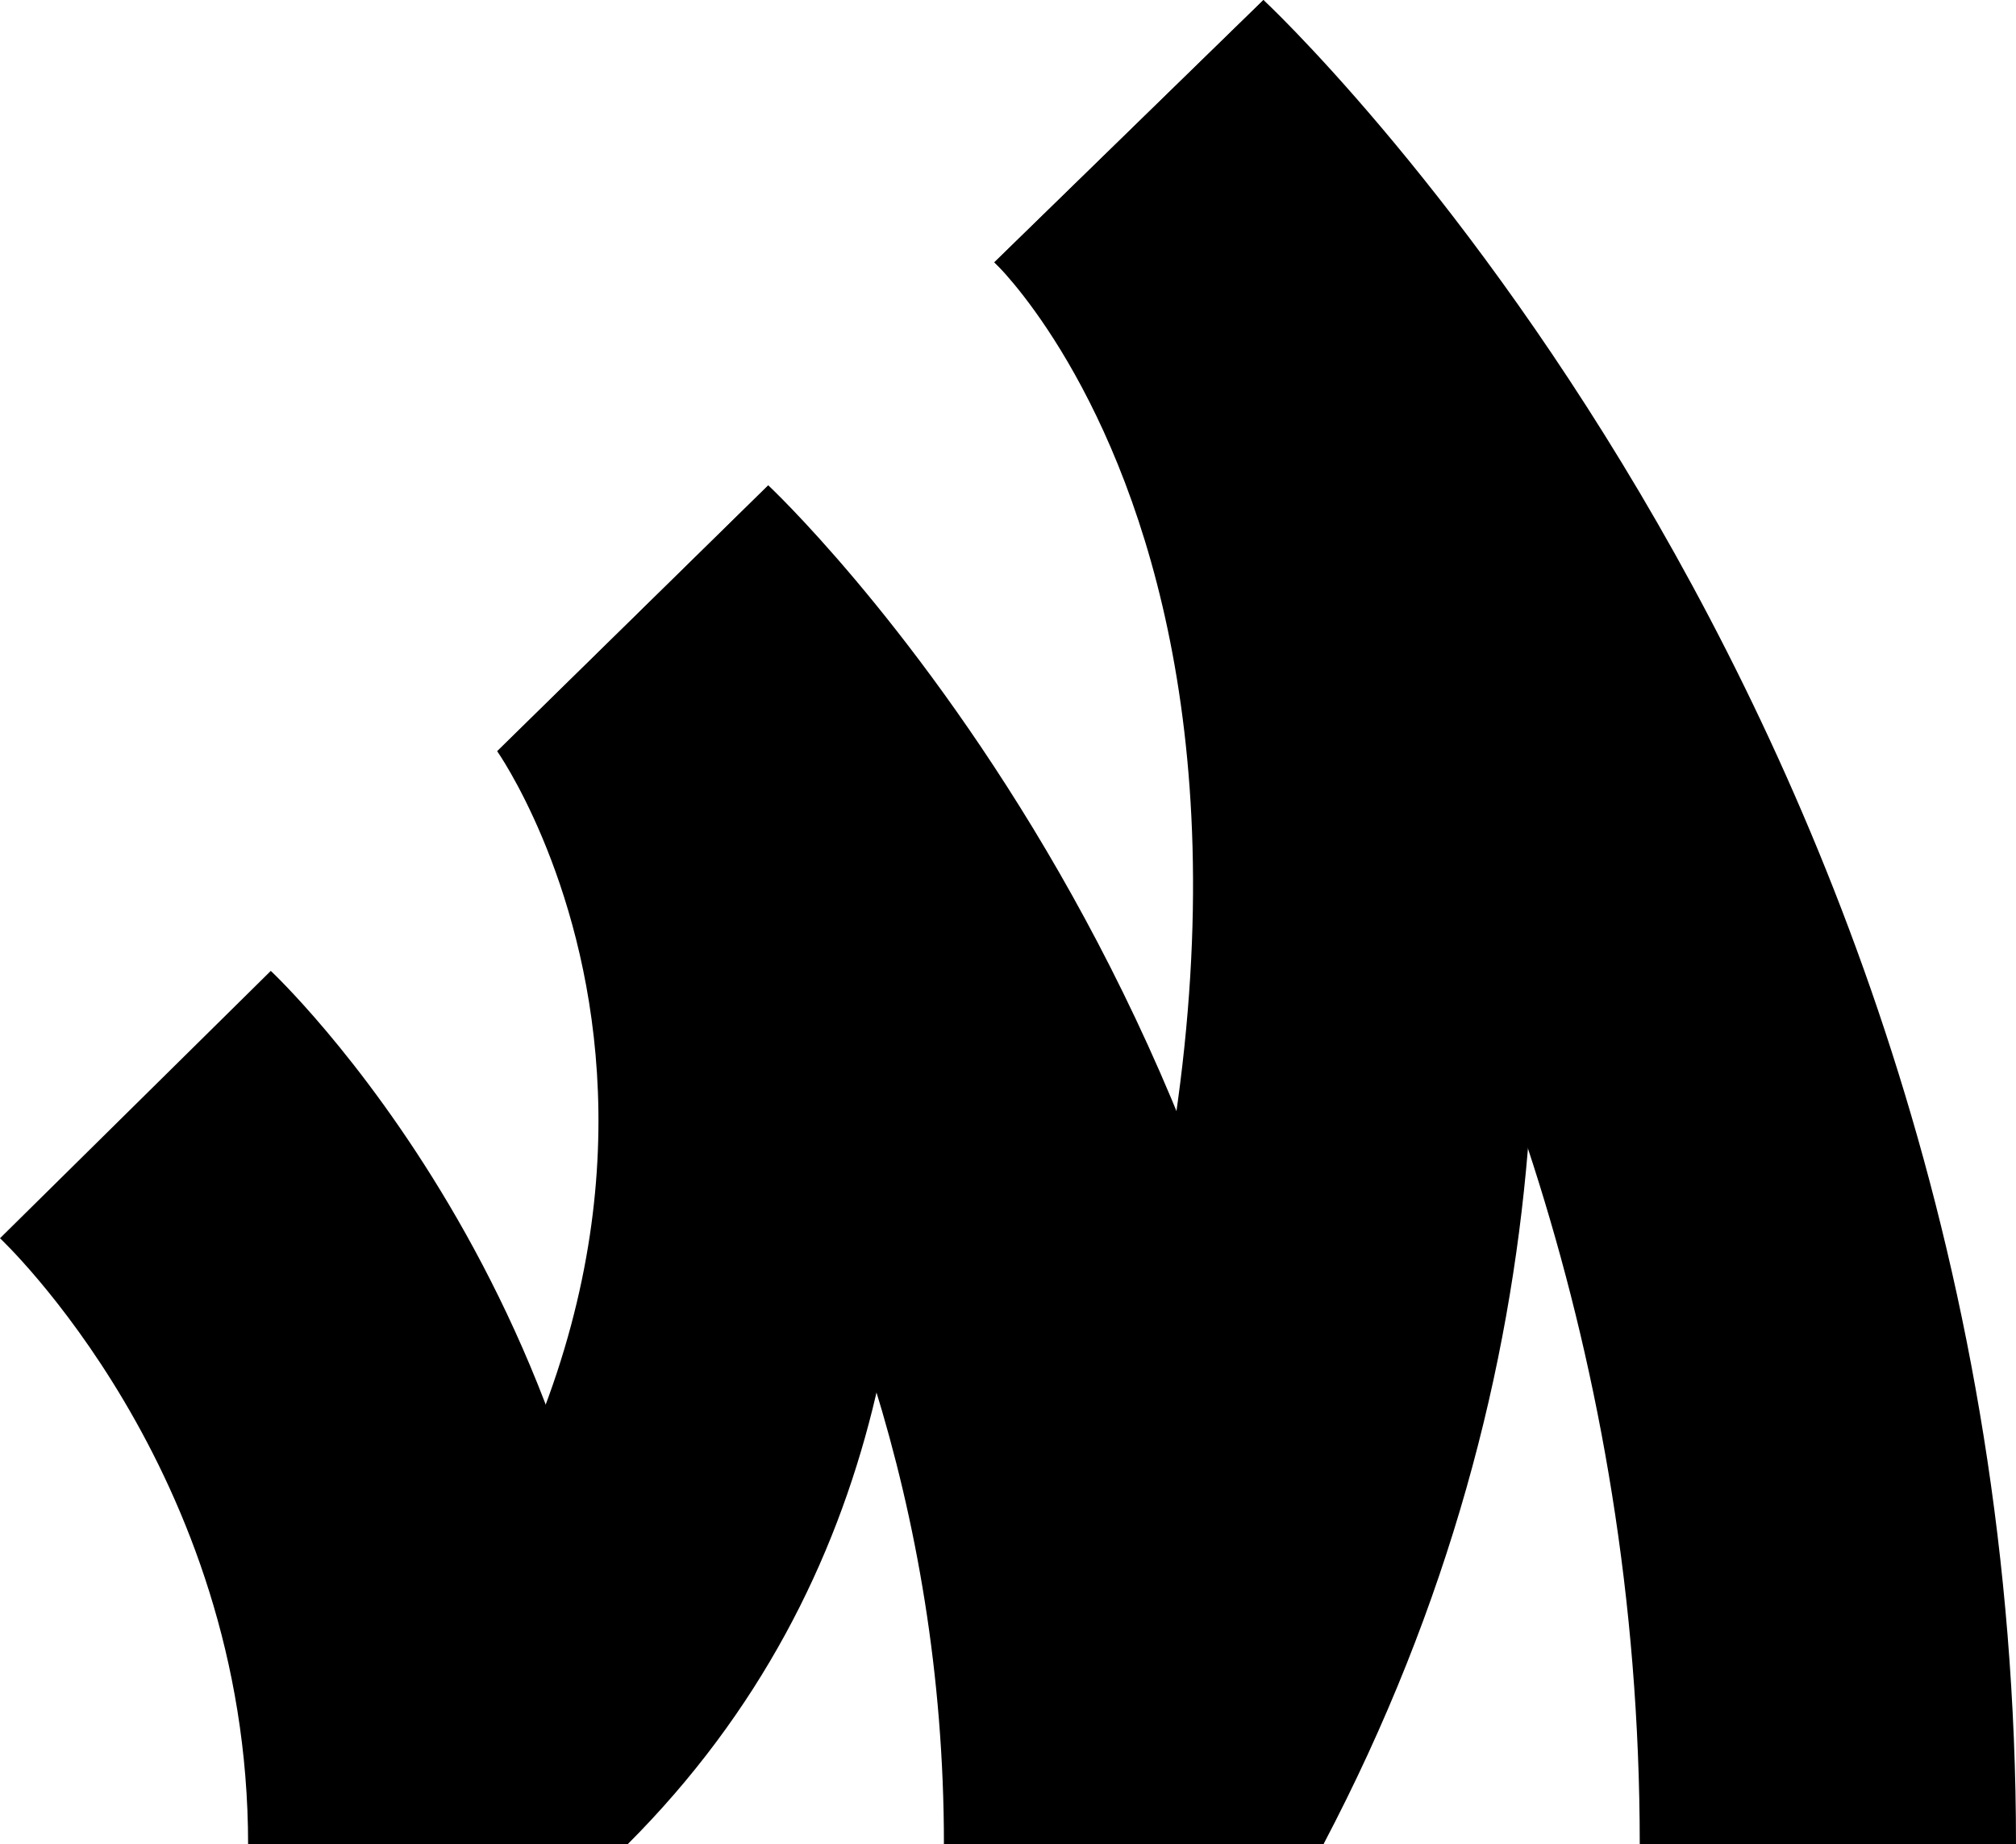
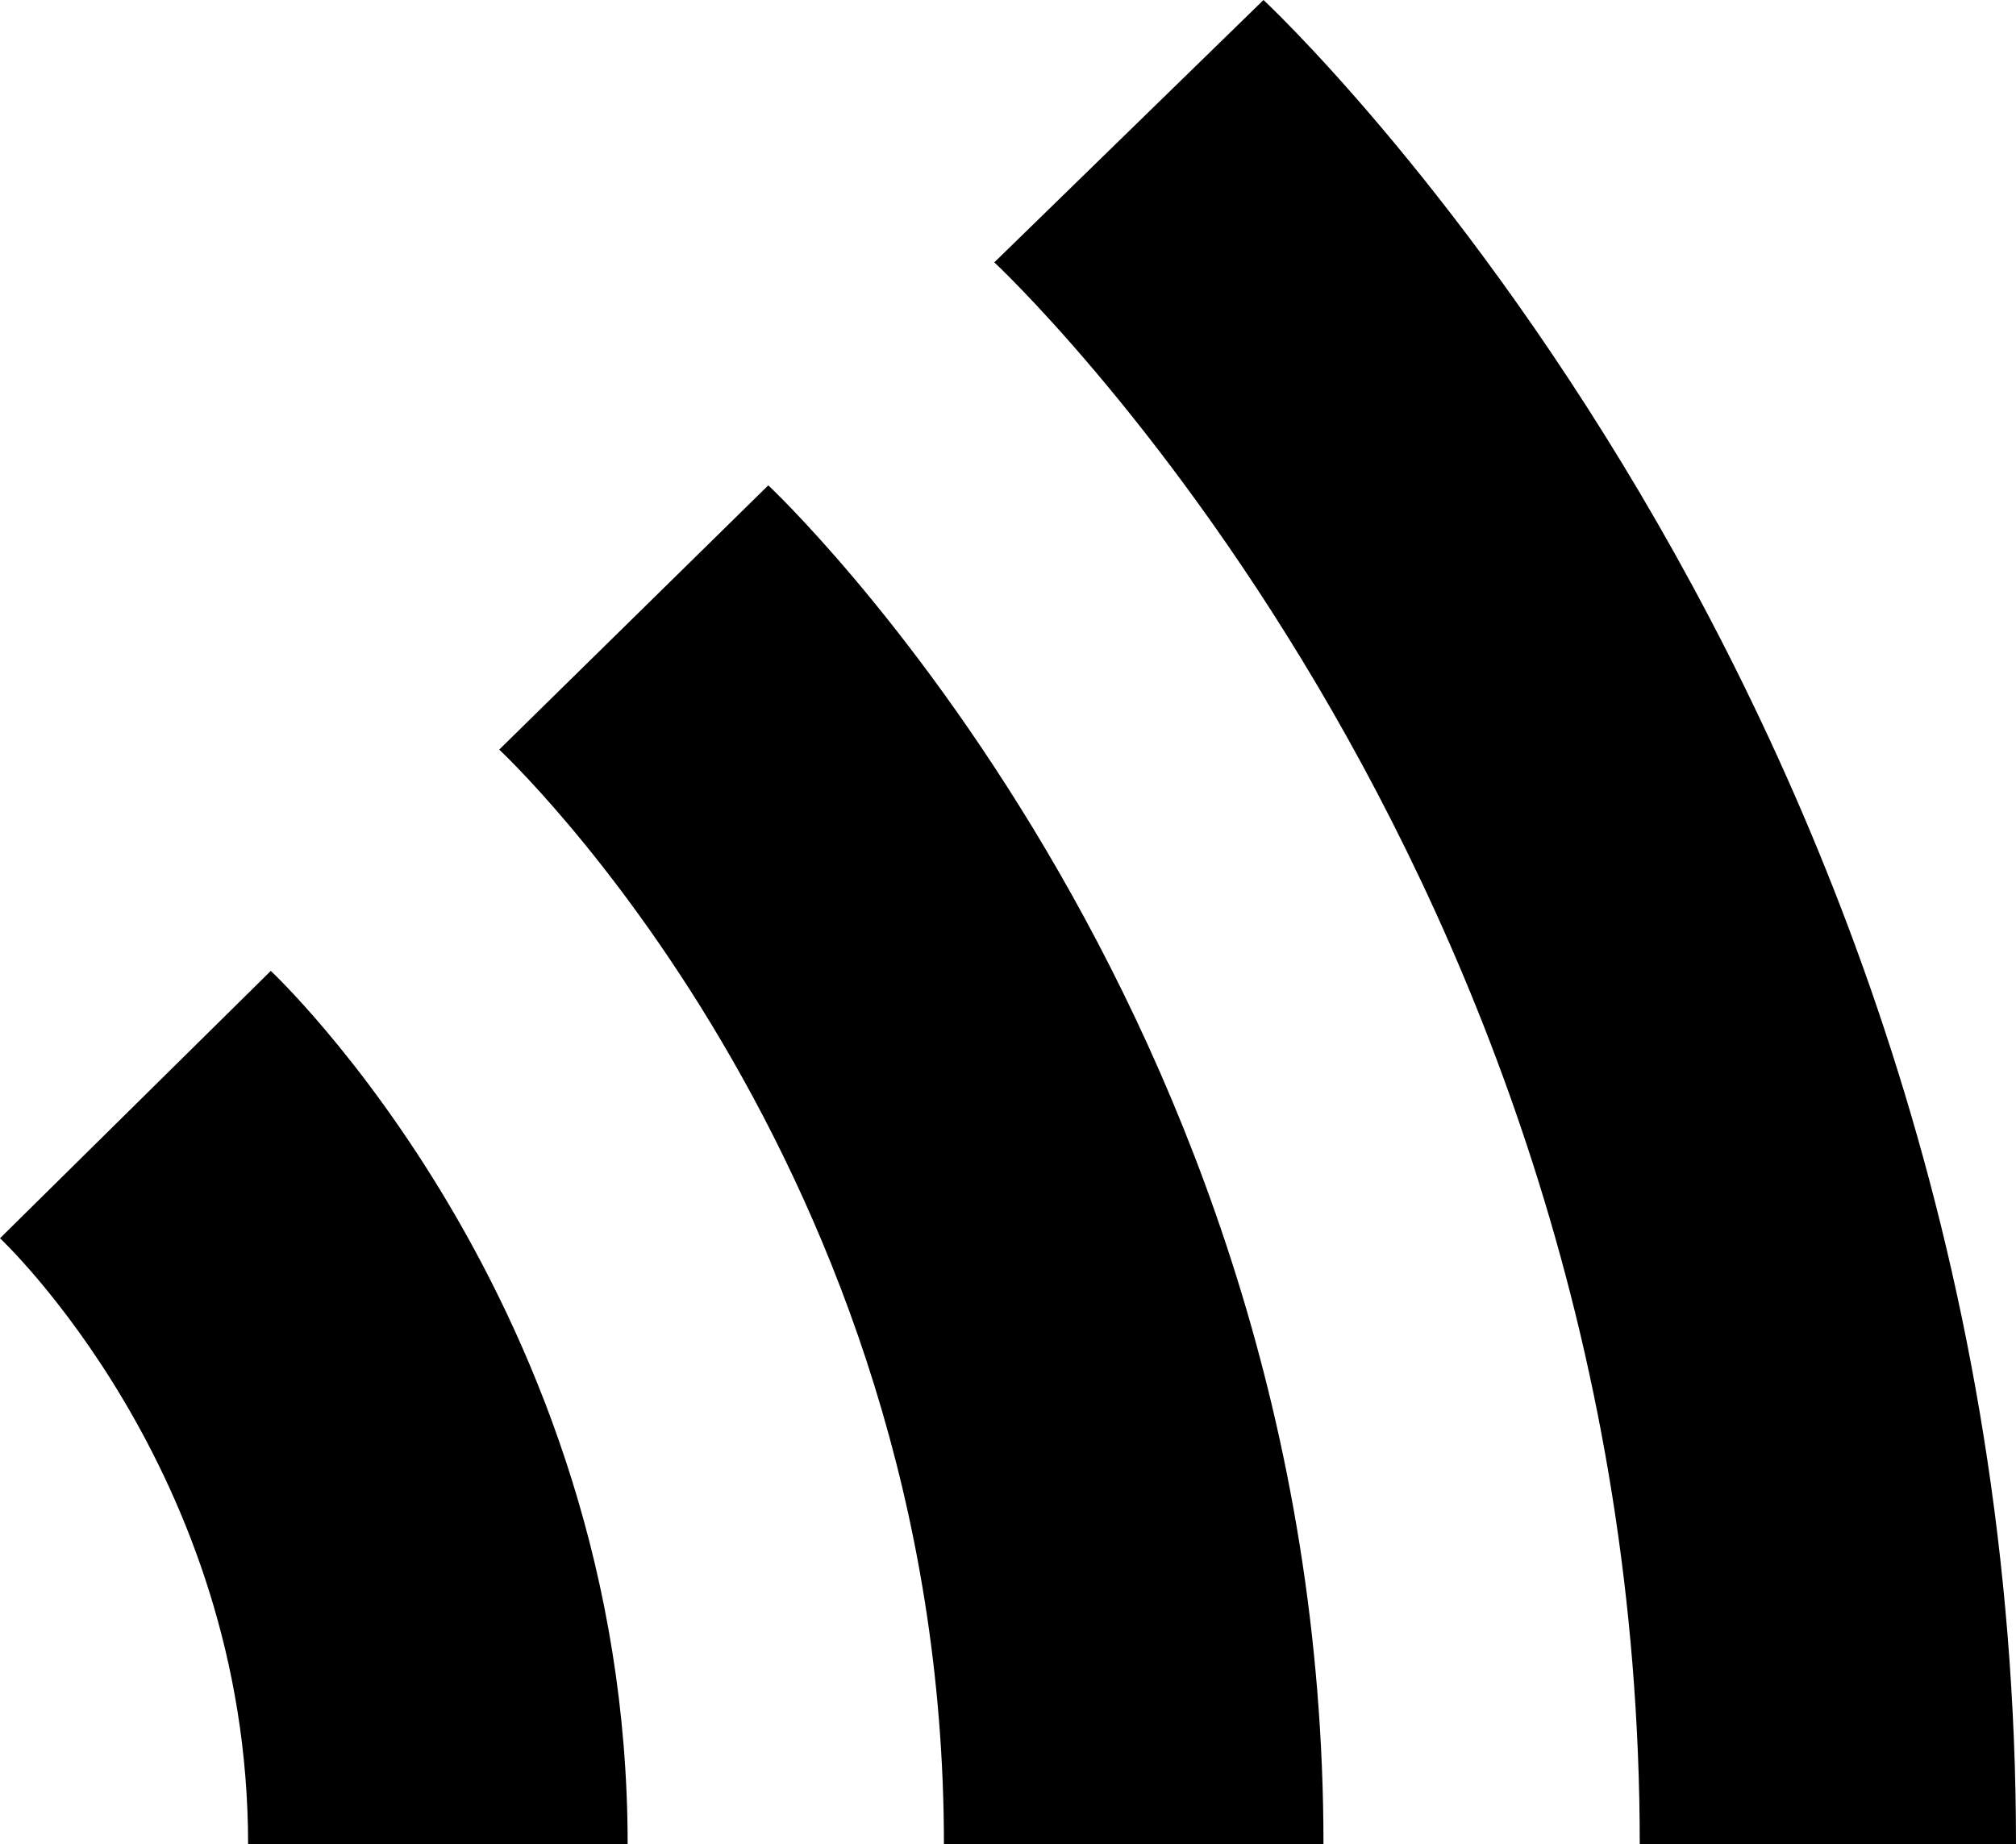
<svg xmlns="http://www.w3.org/2000/svg" id="Ebene_2" data-name="Ebene 2" viewBox="0 0 201.68 184.52">
  <g id="Ebene_1-2" data-name="Ebene 1">
    <g>
-       <path d="m99.48,26.25s47.91,45.19-5.05,158.27h37.97C183.09,88.08,126.4,0,126.4,0l-26.93,26.25Z" />
-       <path d="m49.73,75.15s34.95,49.51-24.92,109.38h37.97c52.88-52.88,14.07-135.96,14.07-135.96l-27.12,26.59Z" />
      <path d="m164.04,184.52h37.64C201.68,69.95,126.4,0,126.4,0l-26.93,26.25s64.57,60,64.57,158.27" />
      <path d="m49.94,75s44.49,41.33,44.49,109.52h37.97c0-84.08-55.54-135.96-55.54-135.96l-26.92,26.44Z" />
      <path d="m0,123.89s24.82,23.22,24.82,60.64h37.97c0-54.04-35.7-87.39-35.7-87.39L0,123.89Z" />
    </g>
  </g>
</svg>